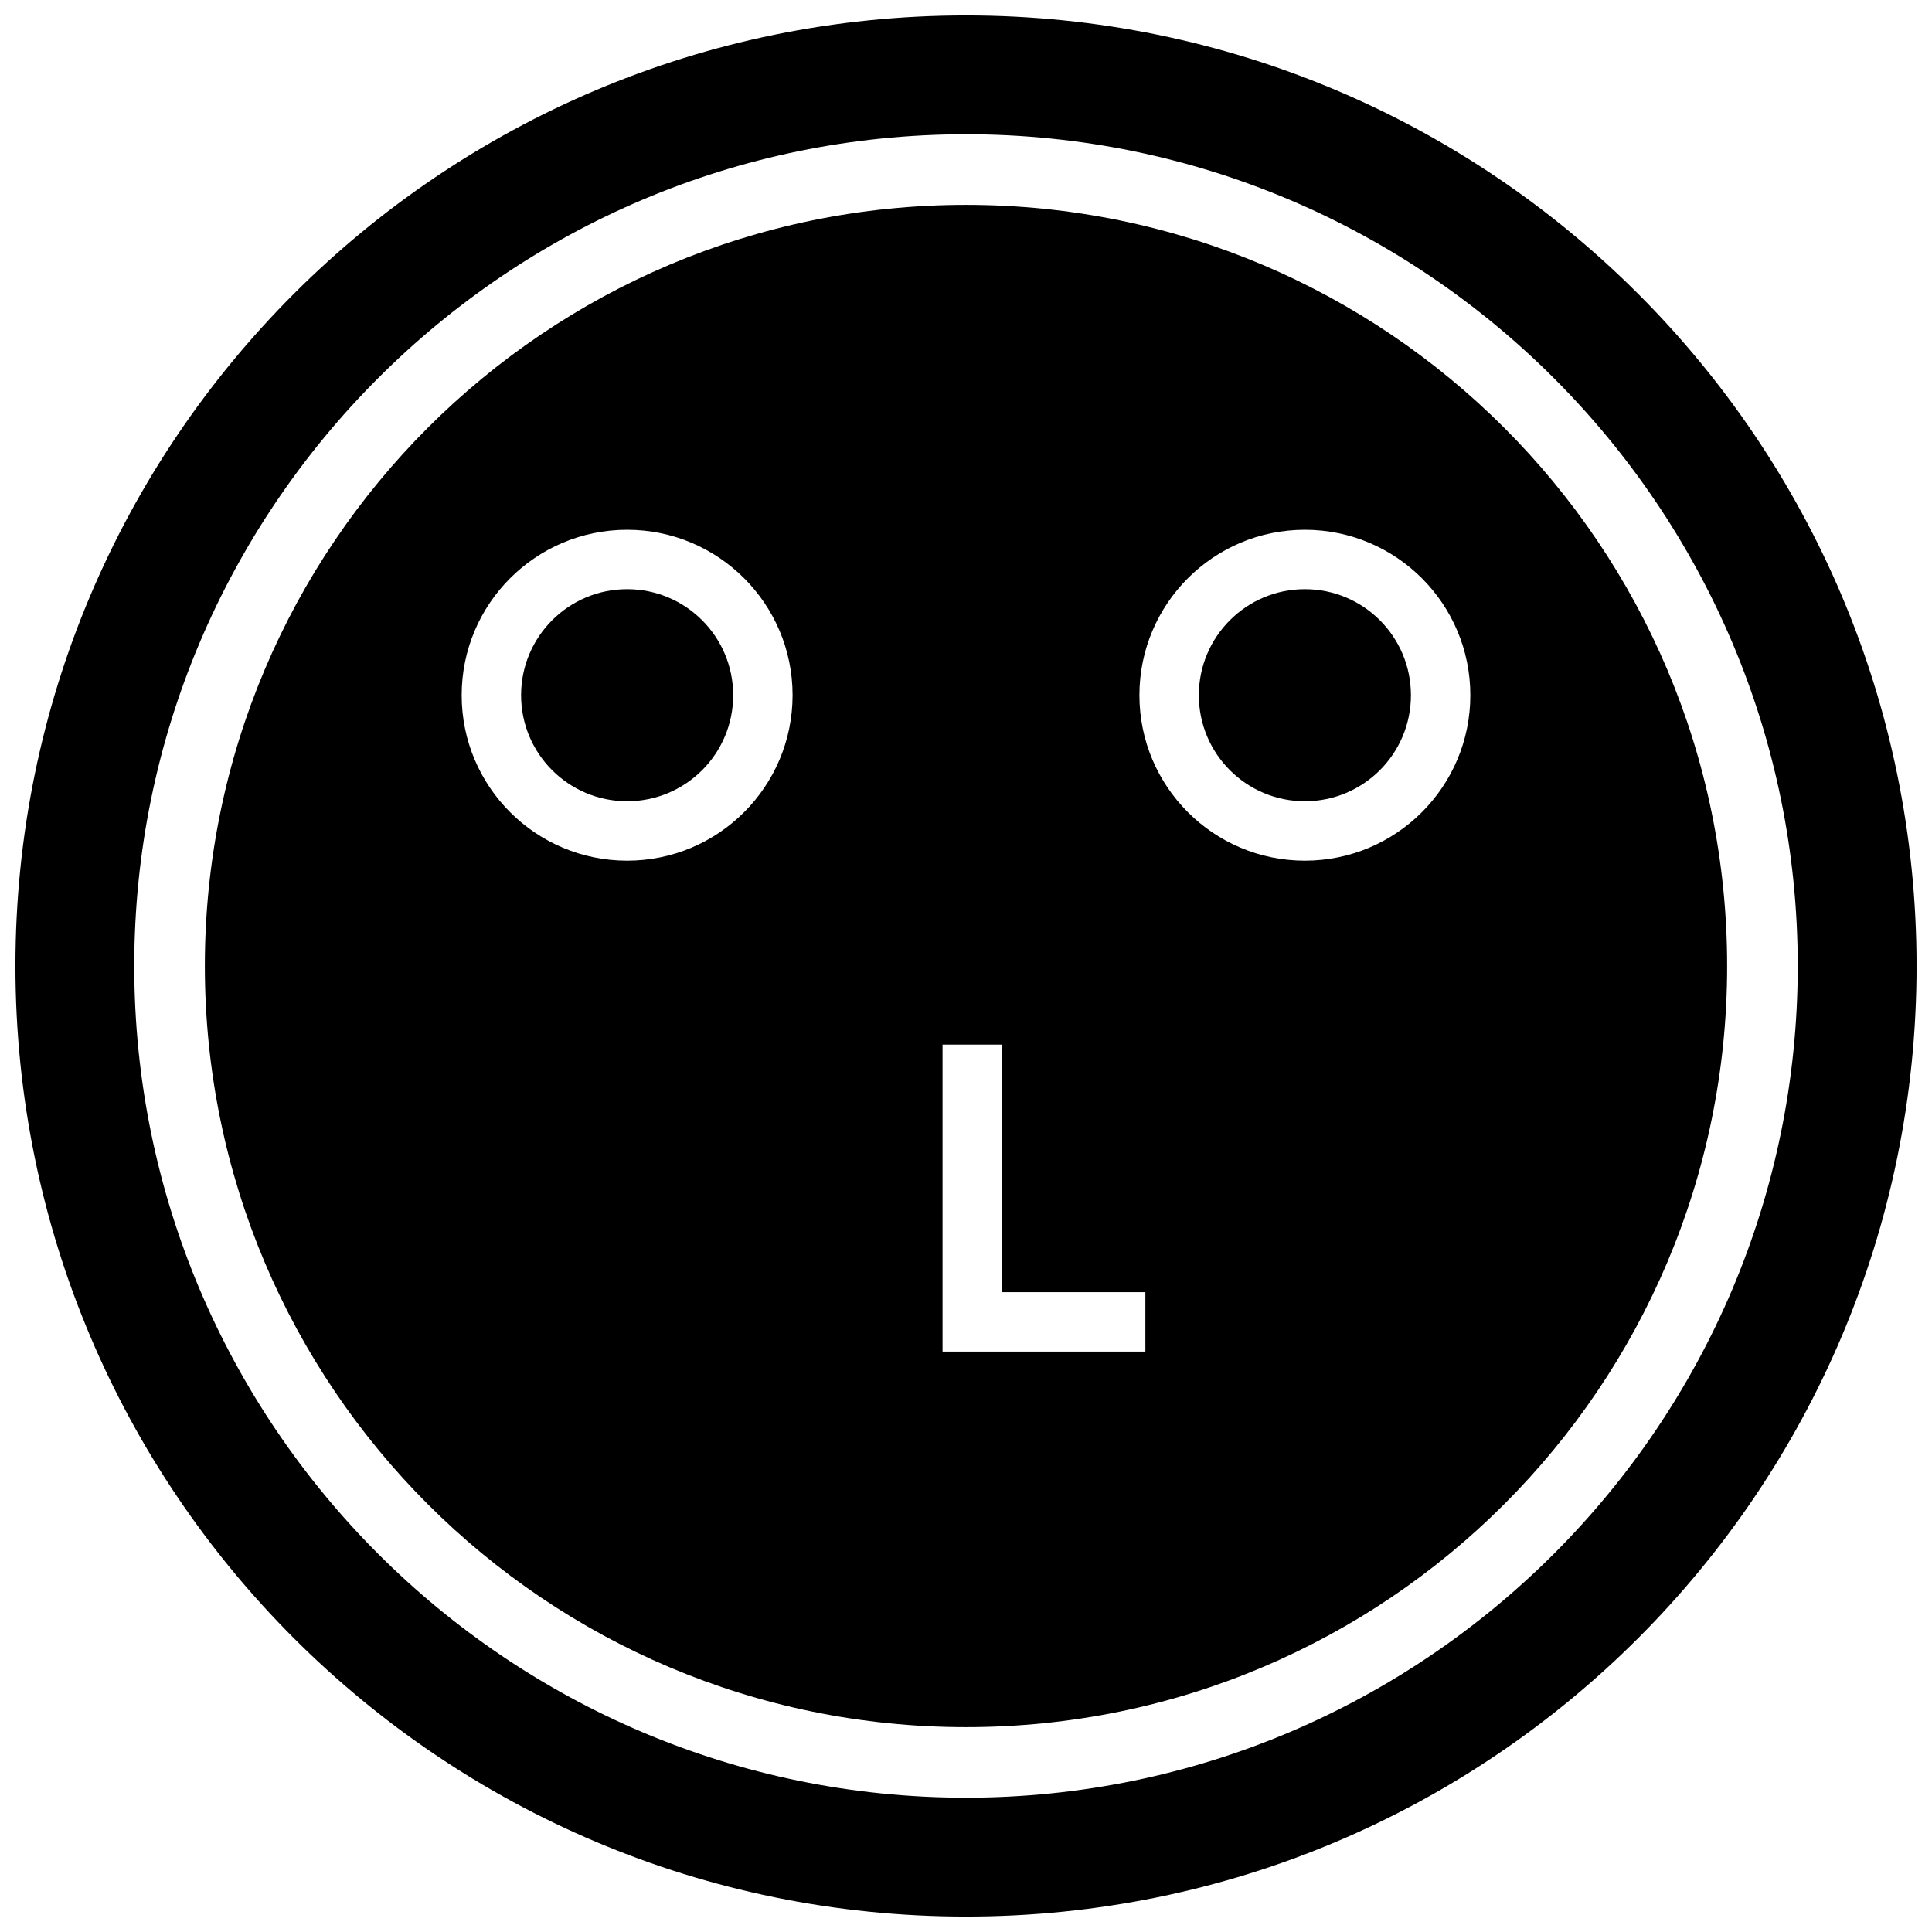
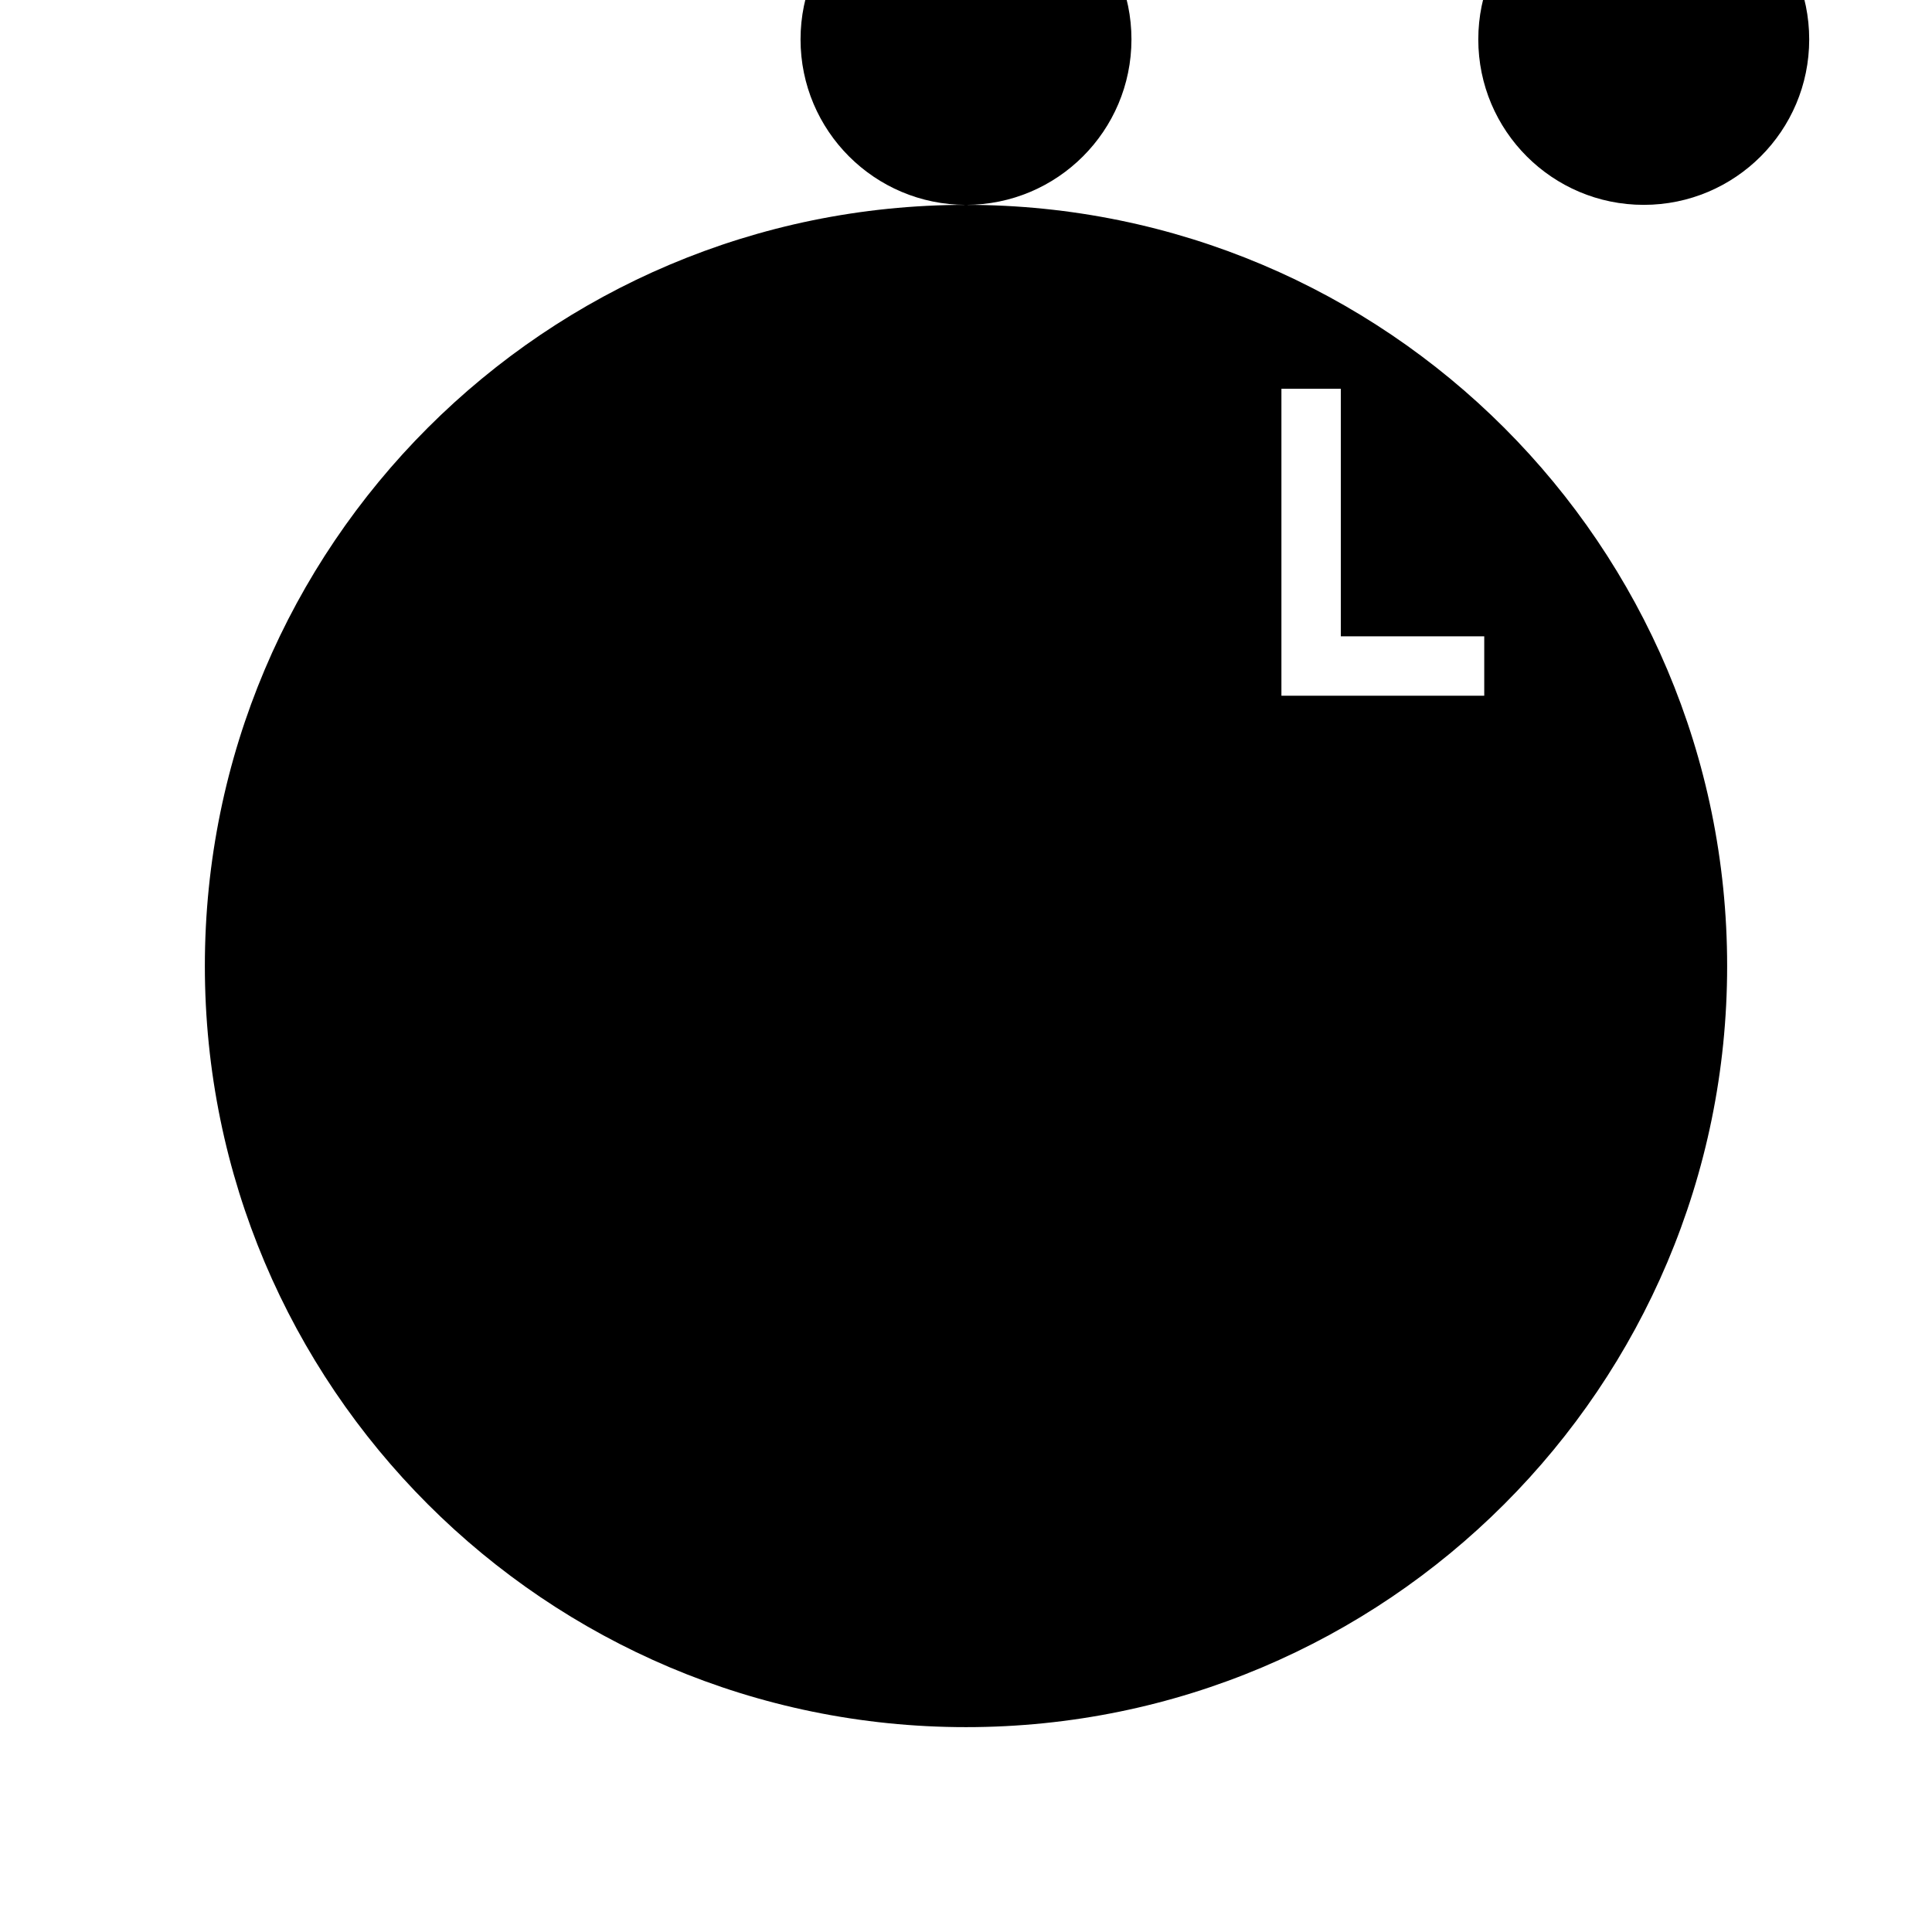
<svg xmlns="http://www.w3.org/2000/svg" width="800px" height="800px" version="1.1" viewBox="144 144 512 512">
  <defs>
    <clipPath id="a">
-       <path d="m148.09 148.09h503.81v503.81h-503.81z" />
-     </clipPath>
+       </clipPath>
  </defs>
  <g clip-path="url(#a)">
    <path d="m400 148.09c-139.13 0-251.91 112.77-251.91 251.91 0 139.13 112.77 251.91 251.91 251.91 139.13 0 251.91-112.77 251.91-251.91-0.004-139.13-112.78-251.91-251.91-251.91zm0 472.32c-121.55 0-220.42-98.871-220.42-220.41 0-121.55 98.871-220.42 220.42-220.42 121.54 0 220.42 98.871 220.42 220.42-0.004 121.54-98.875 220.41-220.42 220.41z" />
  </g>
-   <path d="m400 198.29c-111.41 0-201.71 90.309-201.71 201.71 0 111.4 90.309 201.71 201.71 201.71s201.71-90.309 201.71-201.71c0-111.41-90.309-201.71-201.71-201.71zm-89.805 173.8c-24.215 0-43.848-19.633-43.848-43.848 0-24.215 19.633-43.848 43.848-43.848 24.215 0 43.848 19.633 43.848 43.848-0.016 24.215-19.633 43.848-43.848 43.848zm137.34 130.09h-53.75v-81.348h15.742v65.605h38.008zm42.27-130.09c-24.215 0-43.848-19.633-43.848-43.848 0-24.215 19.633-43.848 43.848-43.848 24.215 0 43.848 19.633 43.848 43.848 0 24.215-19.633 43.848-43.848 43.848z" />
-   <path d="m517.91 328.24c0 15.52-12.582 28.102-28.105 28.102-15.52 0-28.102-12.582-28.102-28.102 0-15.523 12.582-28.105 28.102-28.105 15.523 0 28.105 12.582 28.105 28.105" />
+   <path d="m400 198.29c-111.41 0-201.71 90.309-201.71 201.71 0 111.4 90.309 201.71 201.71 201.71s201.71-90.309 201.71-201.71c0-111.41-90.309-201.71-201.71-201.71zc-24.215 0-43.848-19.633-43.848-43.848 0-24.215 19.633-43.848 43.848-43.848 24.215 0 43.848 19.633 43.848 43.848-0.016 24.215-19.633 43.848-43.848 43.848zm137.34 130.09h-53.75v-81.348h15.742v65.605h38.008zm42.27-130.09c-24.215 0-43.848-19.633-43.848-43.848 0-24.215 19.633-43.848 43.848-43.848 24.215 0 43.848 19.633 43.848 43.848 0 24.215-19.633 43.848-43.848 43.848z" />
  <path d="m338.3 328.24c0 15.52-12.582 28.102-28.102 28.102-15.523 0-28.105-12.582-28.105-28.102 0-15.523 12.582-28.105 28.105-28.105 15.52 0 28.102 12.582 28.102 28.105" />
</svg>